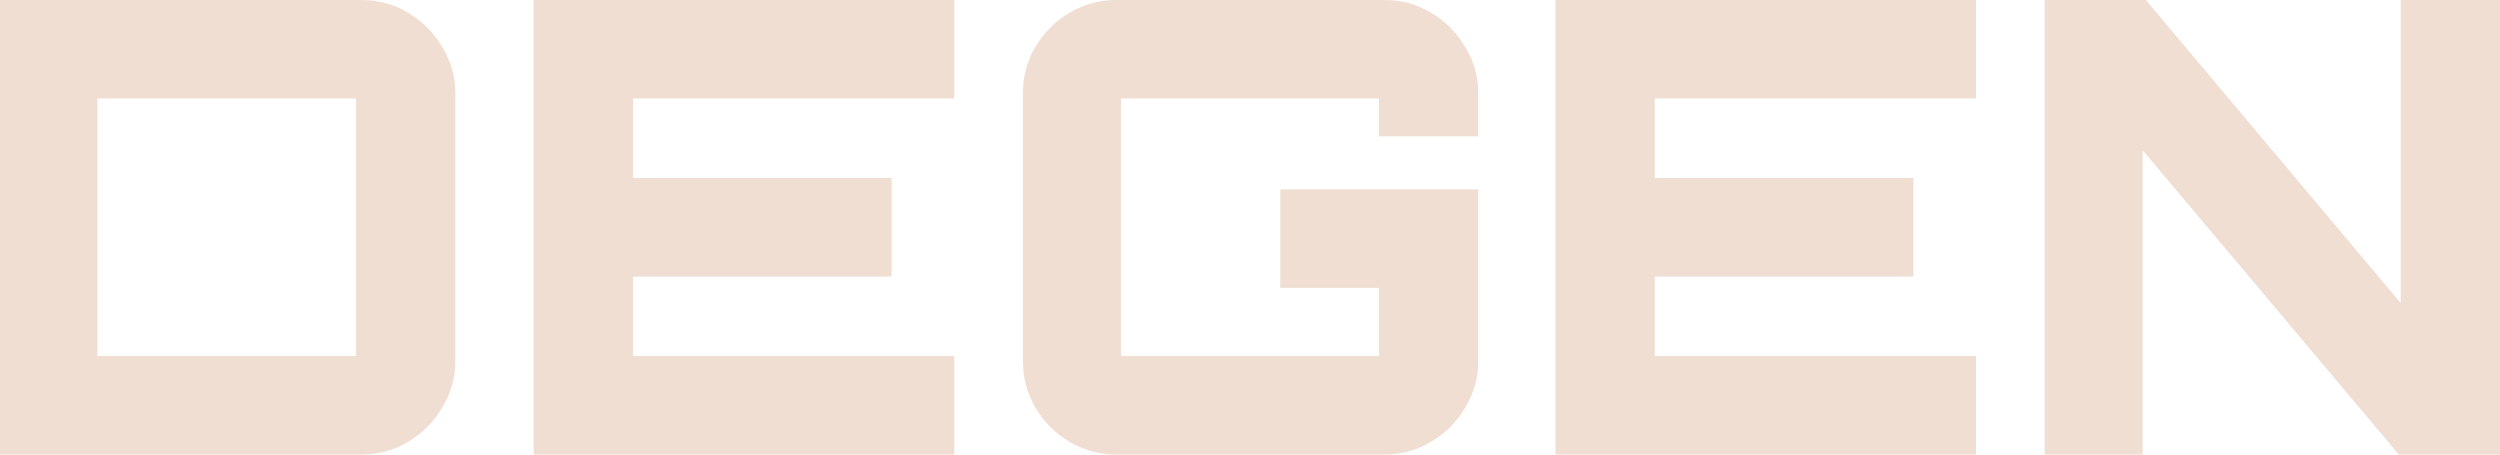
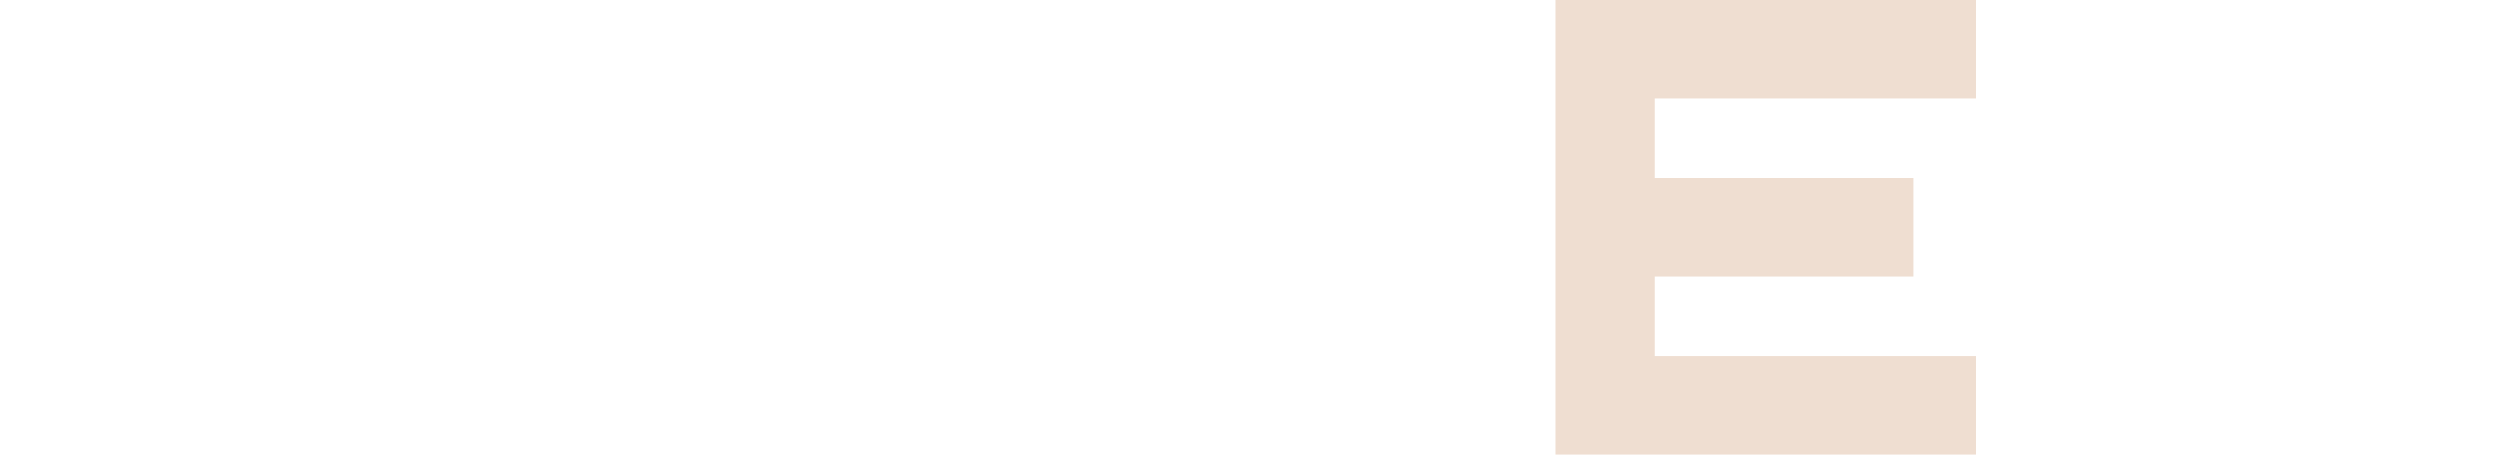
<svg xmlns="http://www.w3.org/2000/svg" width="132" height="24" viewBox="0 0 132 24" fill="none">
-   <path d="M0 24V0H19.066C19.978 0 20.802 0.222 21.536 0.667C22.293 1.111 22.894 1.711 23.339 2.467C23.807 3.2 24.041 4.022 24.041 4.933V19.067C24.041 19.956 23.807 20.778 23.339 21.533C22.894 22.289 22.293 22.889 21.536 23.333C20.802 23.778 19.978 24 19.066 24H0ZM5.142 18.8H18.798V5.2H5.142V18.8Z" fill="#EFDED1" />
-   <path d="M28.18 24V0H50.384V5.2H33.422V9.4H47.078V14.6H33.422V18.8H50.384V24H28.18Z" fill="#EFDED1" />
-   <path d="M58.953 24C58.062 24 57.239 23.778 56.482 23.333C55.725 22.889 55.124 22.289 54.679 21.533C54.233 20.778 54.011 19.956 54.011 19.067V4.933C54.011 4.022 54.233 3.2 54.679 2.467C55.124 1.711 55.725 1.111 56.482 0.667C57.239 0.222 58.062 0 58.953 0H73.076C73.989 0 74.813 0.222 75.547 0.667C76.304 1.111 76.905 1.711 77.35 2.467C77.818 3.2 78.052 4.022 78.052 4.933V7.2H72.809V5.2H59.186V18.8H72.809V15.2H67.6V10H78.052V19.067C78.052 19.956 77.818 20.778 77.35 21.533C76.905 22.289 76.304 22.889 75.547 23.333C74.813 23.778 73.989 24 73.076 24H58.953Z" fill="#EFDED1" />
  <path d="M82.129 24V0H104.333V5.2H87.371V9.4H101.028V14.6H87.371V18.8H104.333V24H82.129Z" fill="#EFDED1" />
-   <path d="M107.959 24V0H113.301L126.757 16V0H132V24H126.657L113.135 7.933V24H107.959Z" fill="#EFDED1" />
</svg>